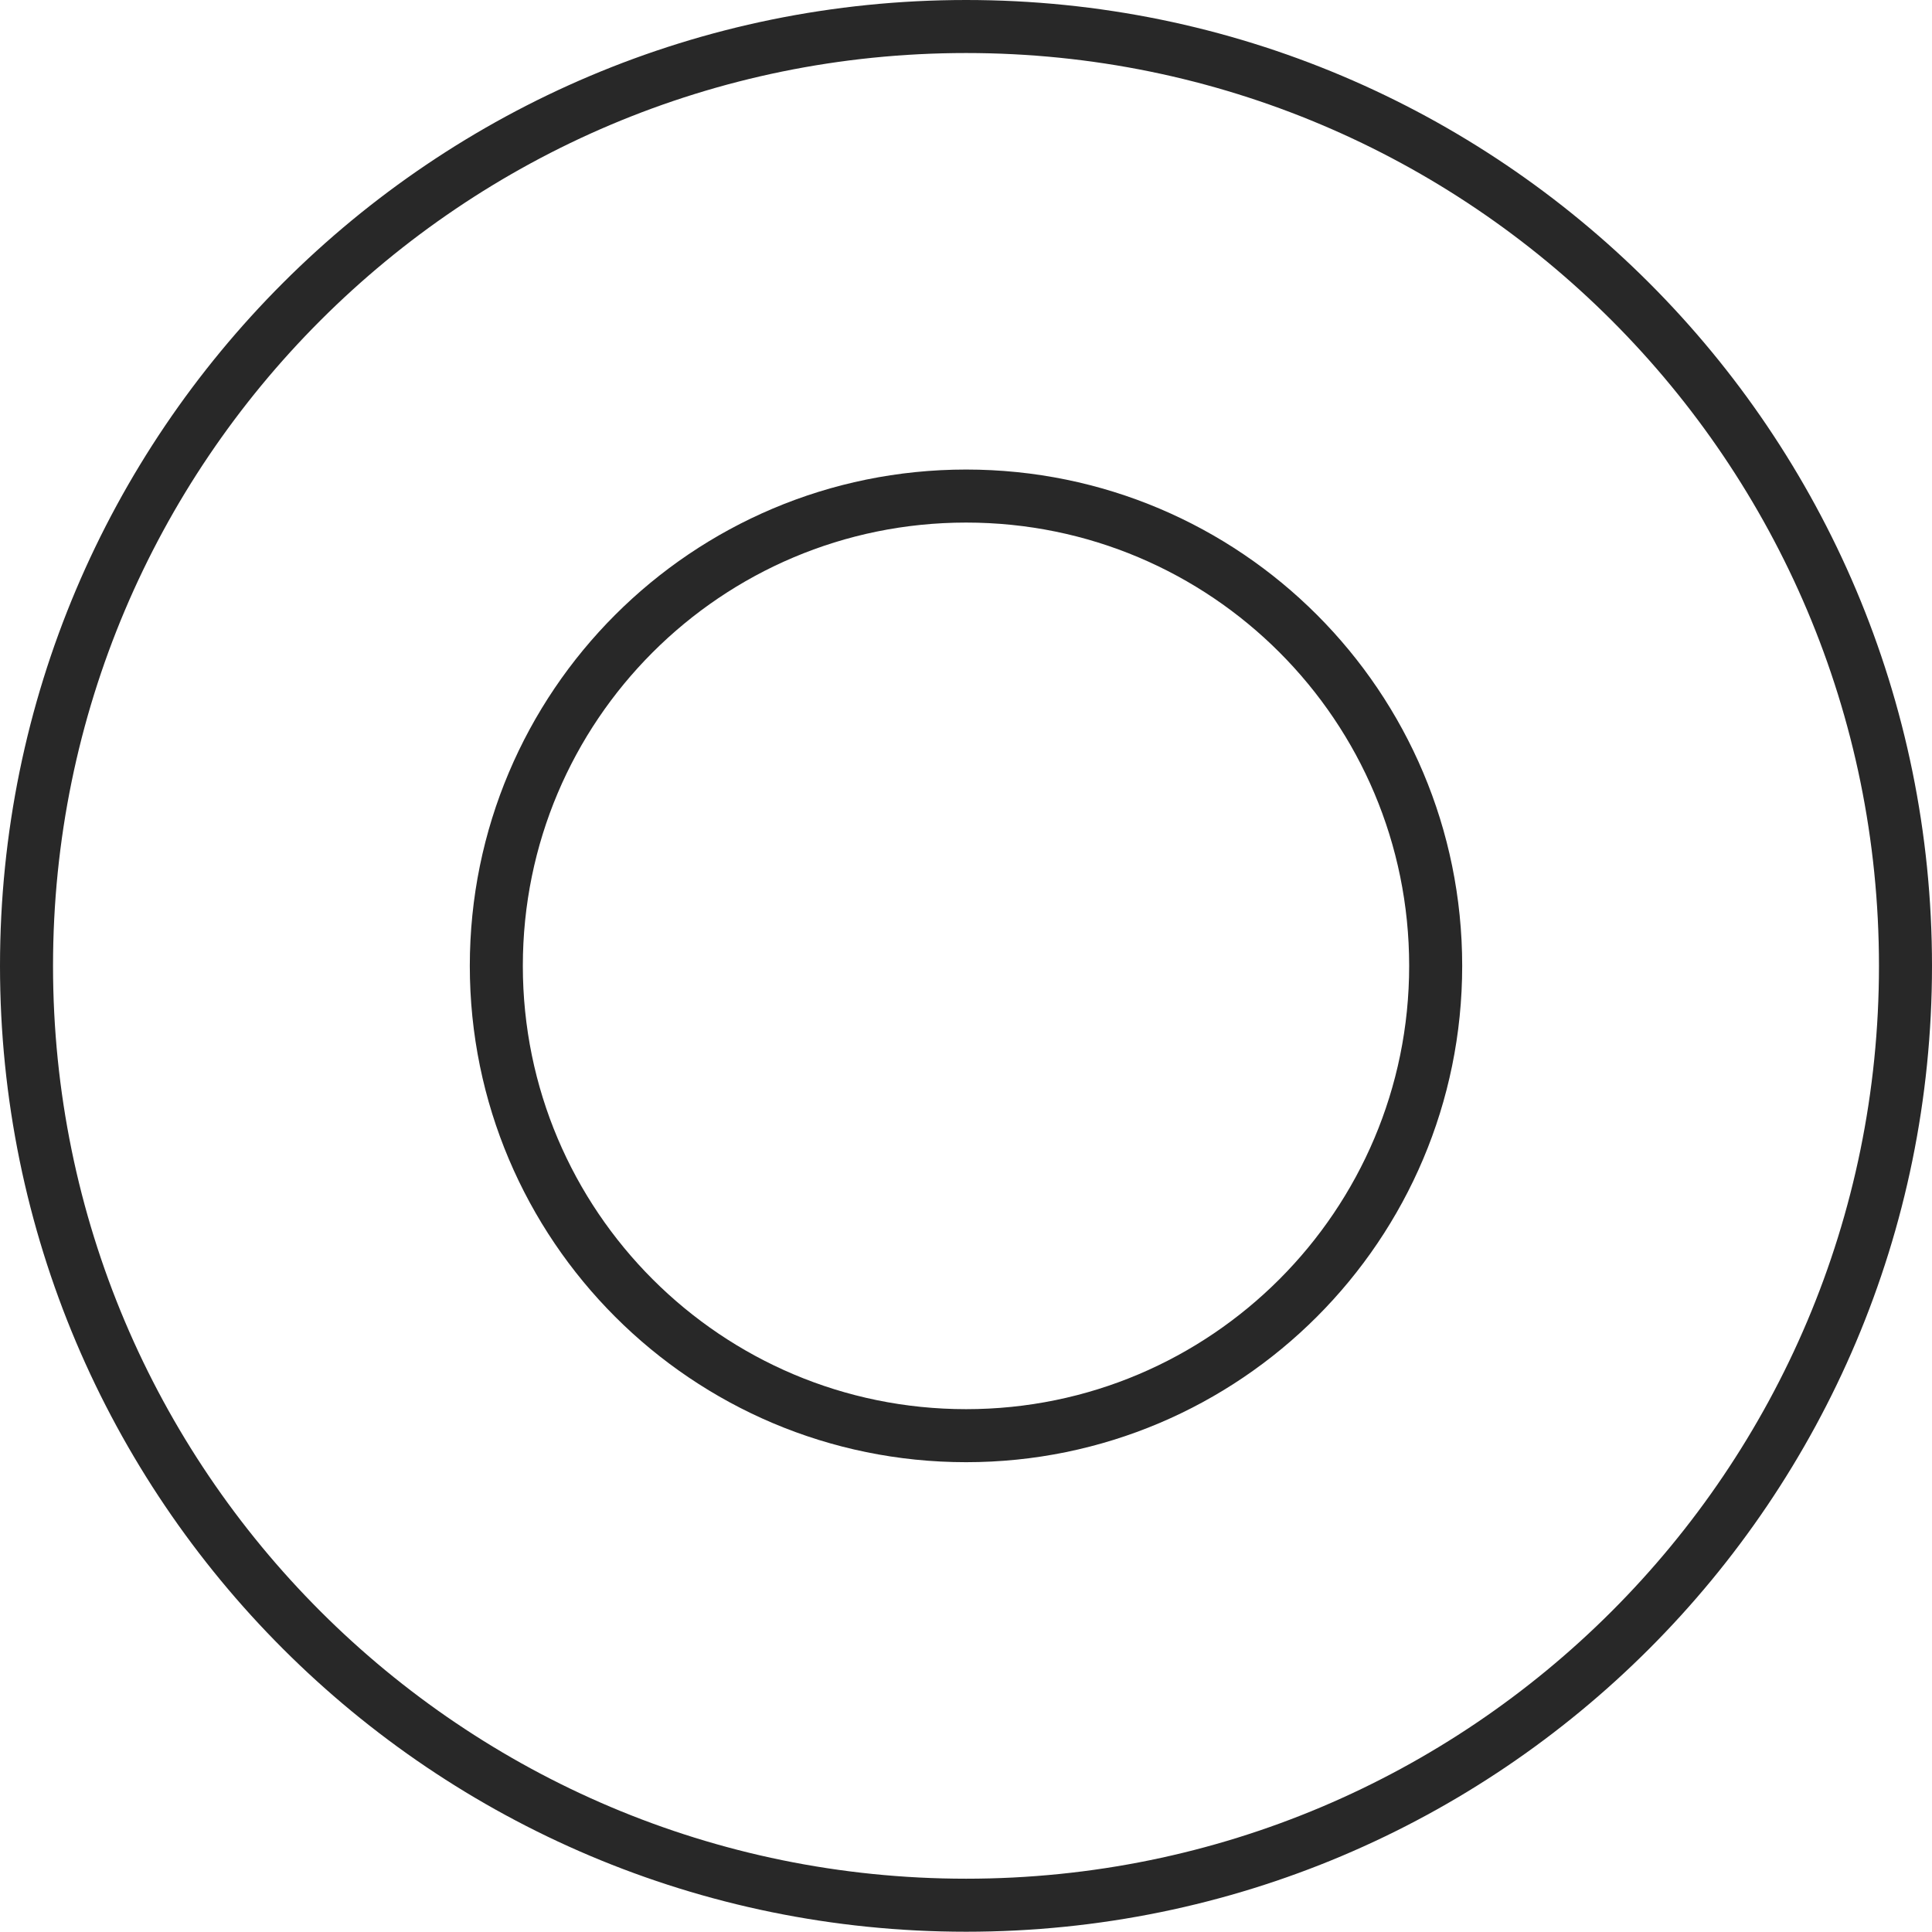
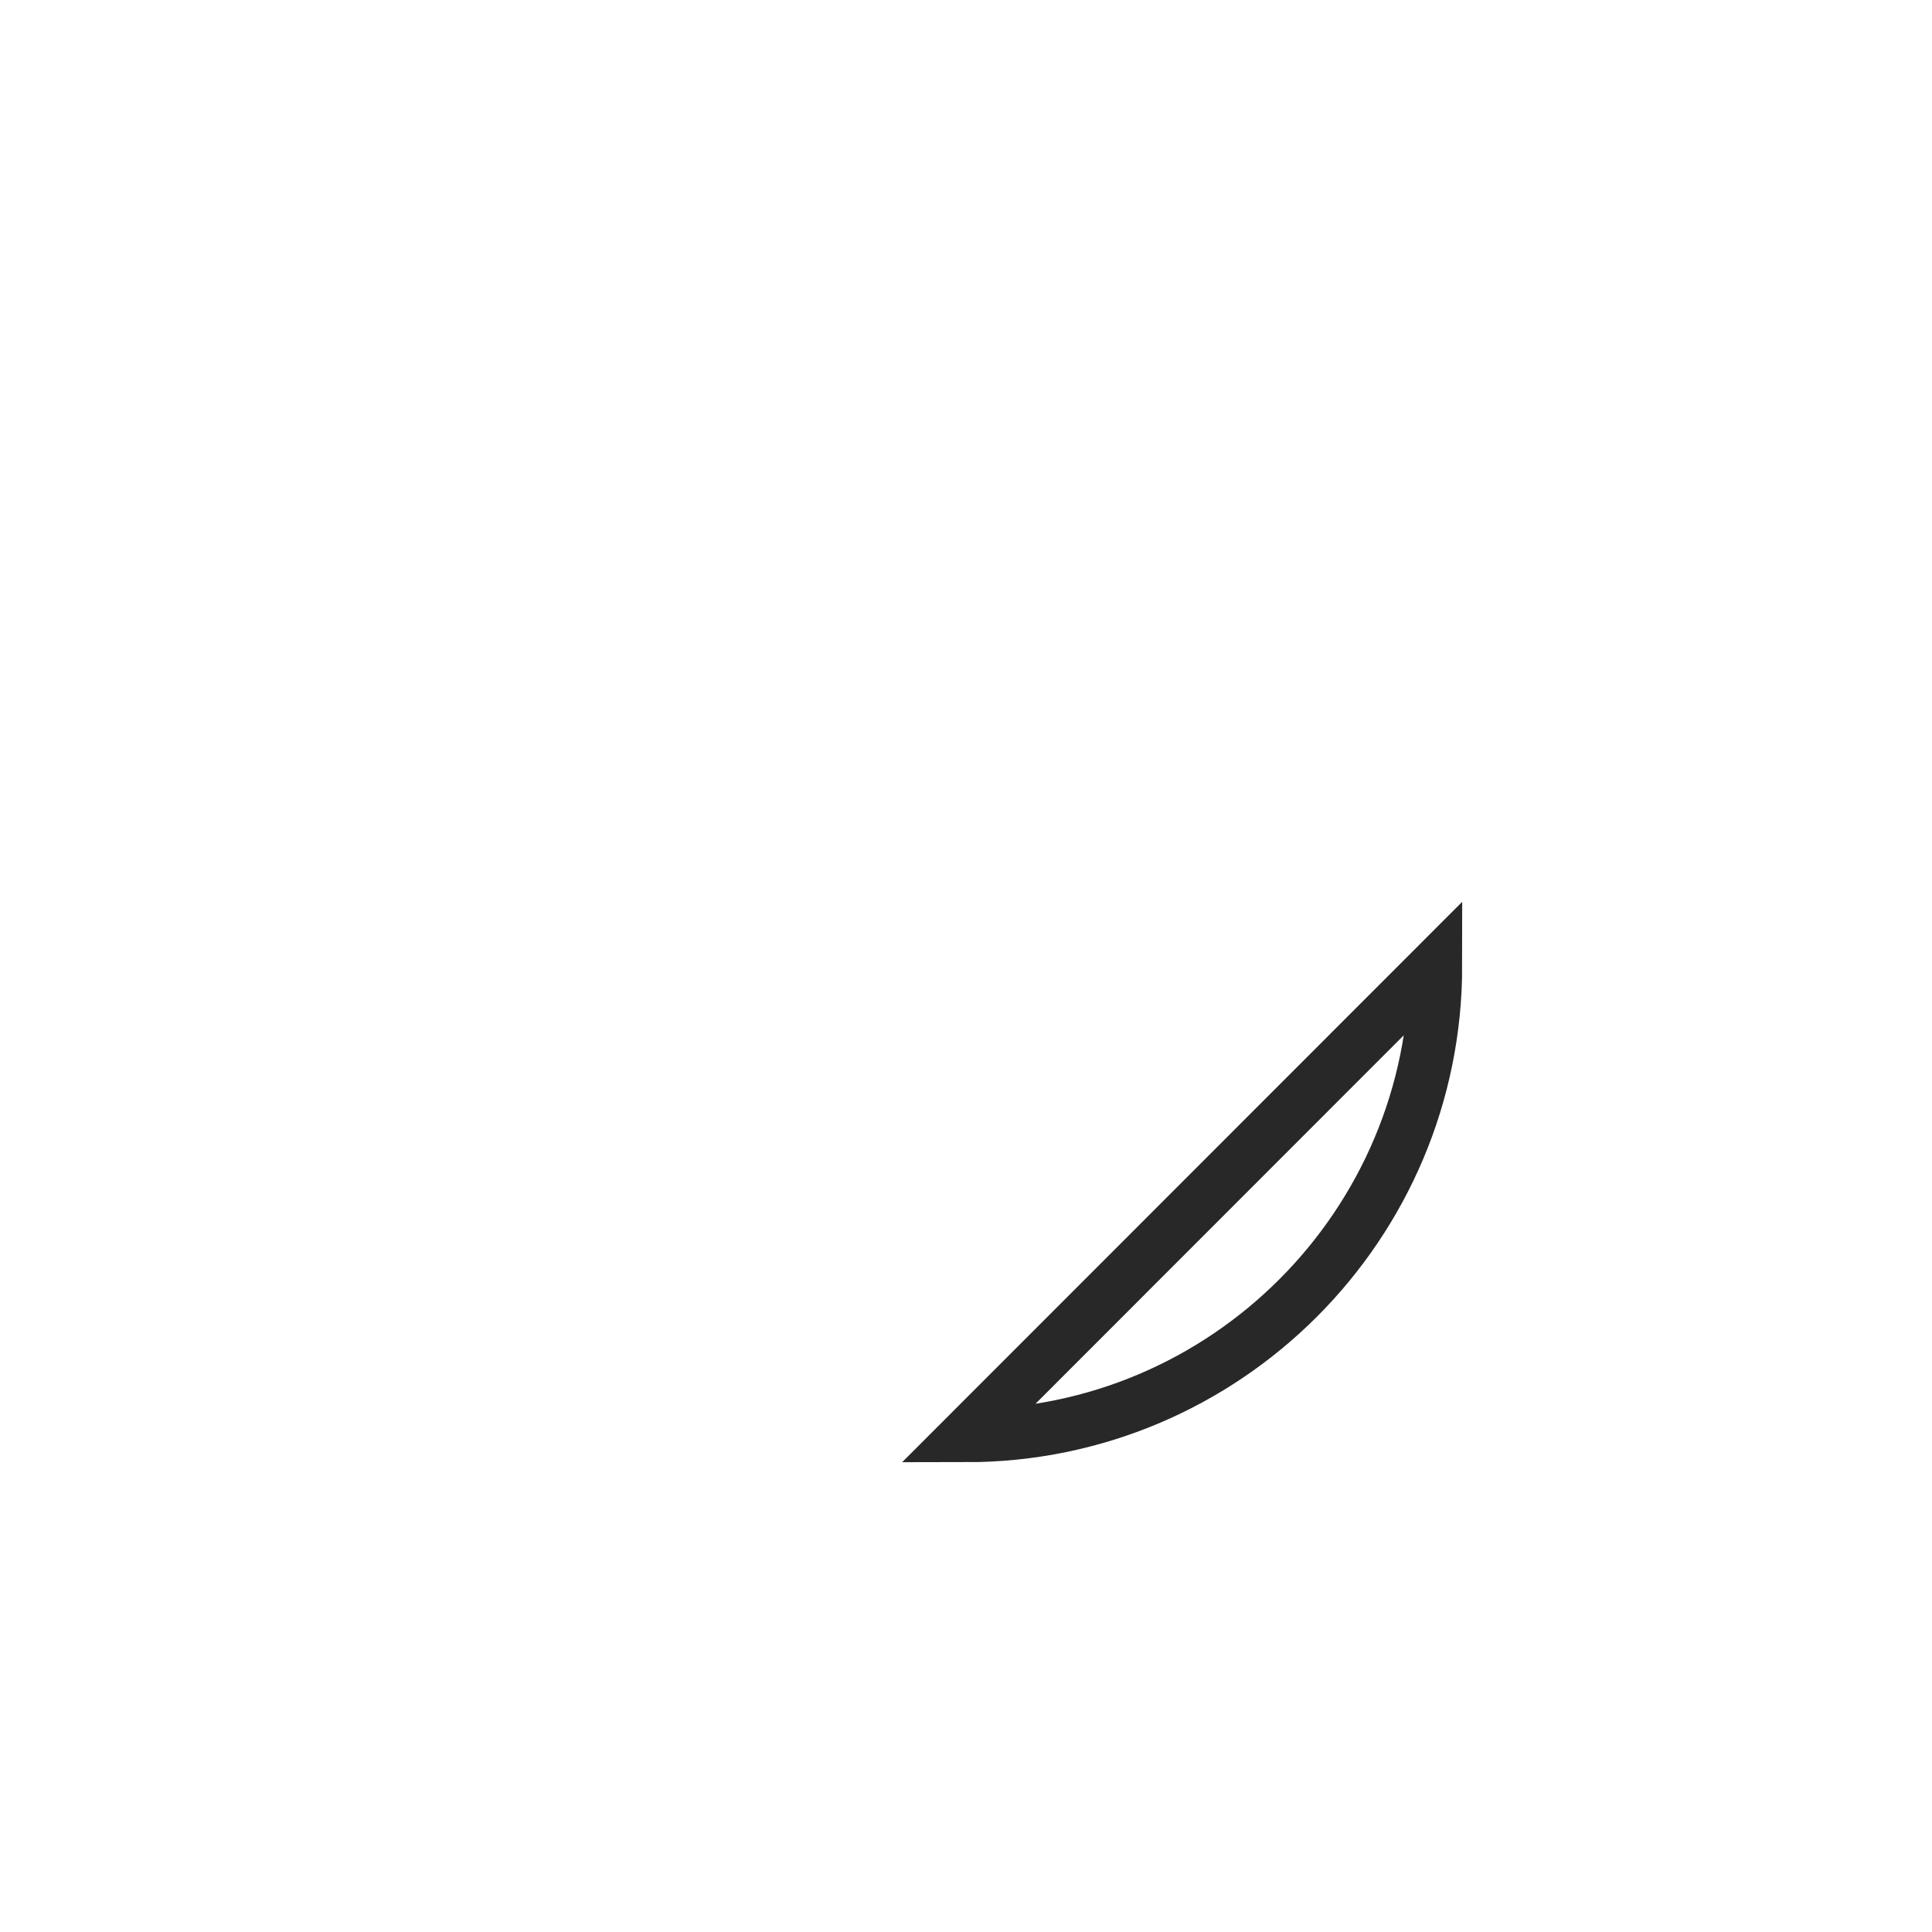
<svg xmlns="http://www.w3.org/2000/svg" id="Layer_2" viewBox="0 0 72.87 72.87">
  <defs>
    <style>.cls-1{fill:none;stroke:#282828;stroke-width:2px;}</style>
  </defs>
  <g id="Layer_1-2">
-     <path class="cls-1" d="M71.87,36.43C71.87,16.86,56.01,1,36.44,1S1,16.86,1,36.43s15.87,35.43,35.44,35.43,35.43-15.86,35.43-35.43h0Z" />
-     <path class="cls-1" d="M54.15,36.43c0,9.78-7.93,17.72-17.71,17.72s-17.72-7.93-17.72-17.72,7.93-17.72,17.72-17.72,17.71,7.93,17.71,17.72h0Z" />
+     <path class="cls-1" d="M54.15,36.43c0,9.78-7.93,17.72-17.71,17.72h0Z" />
  </g>
</svg>